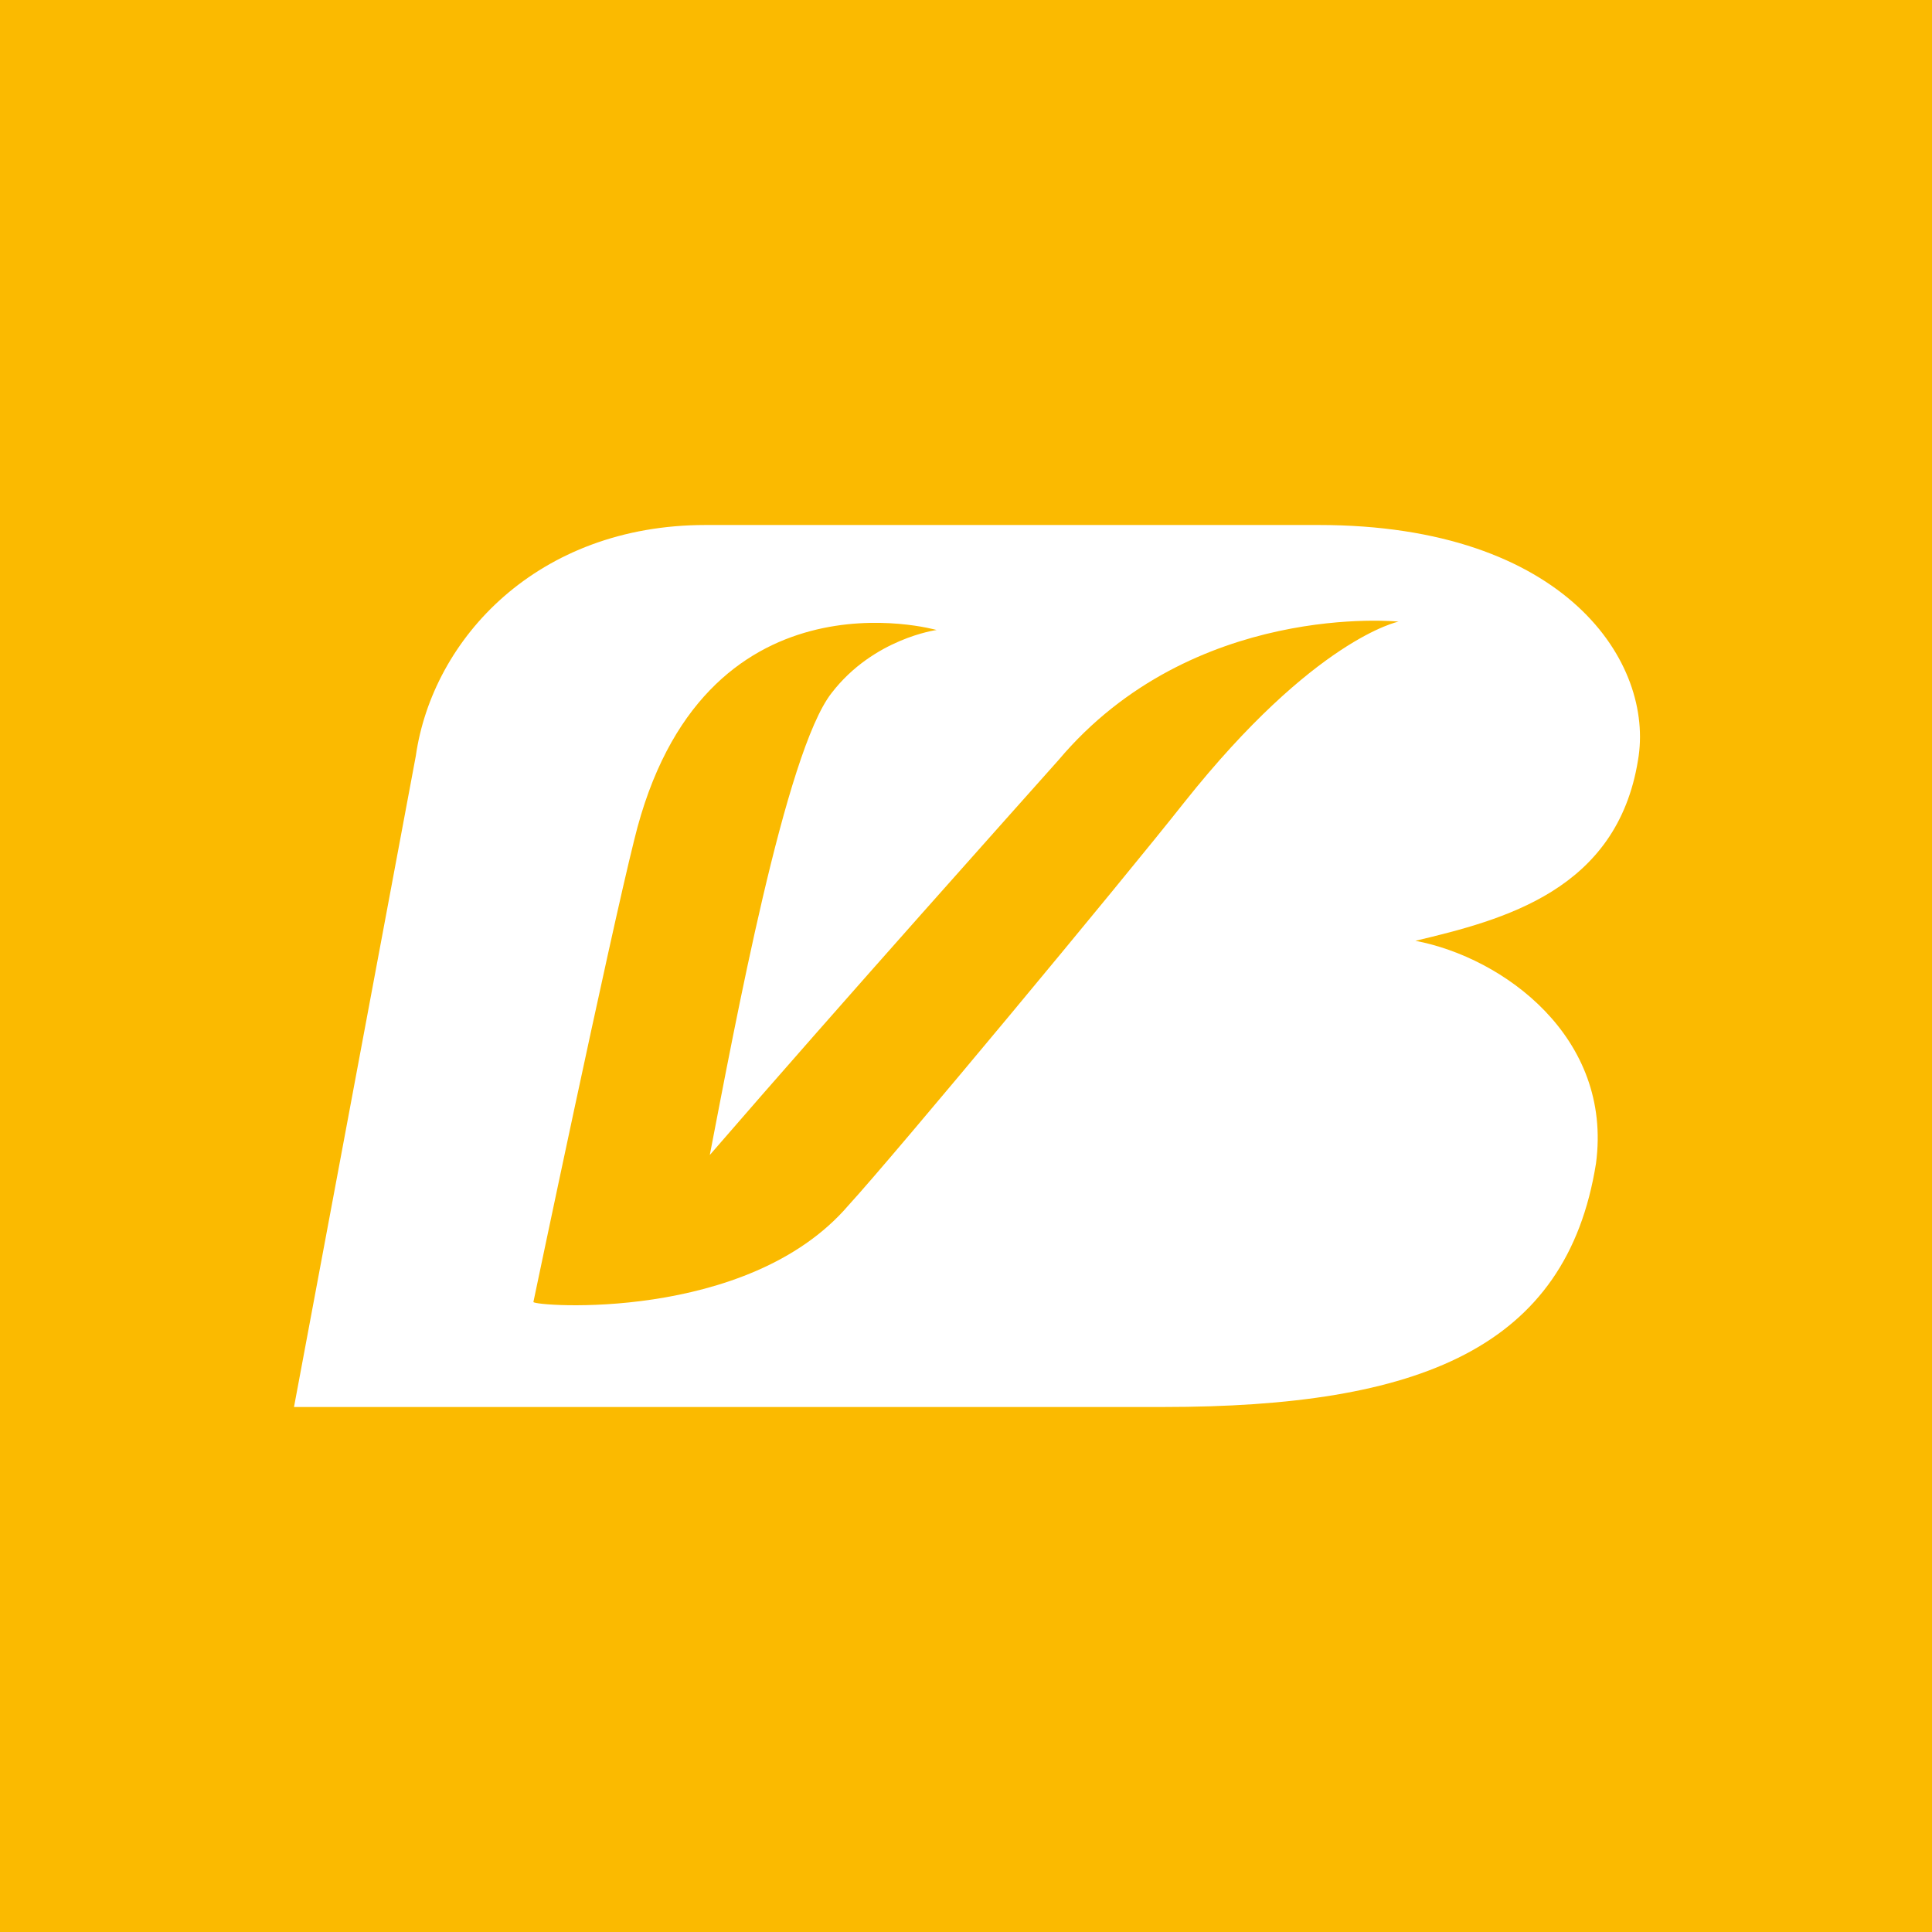
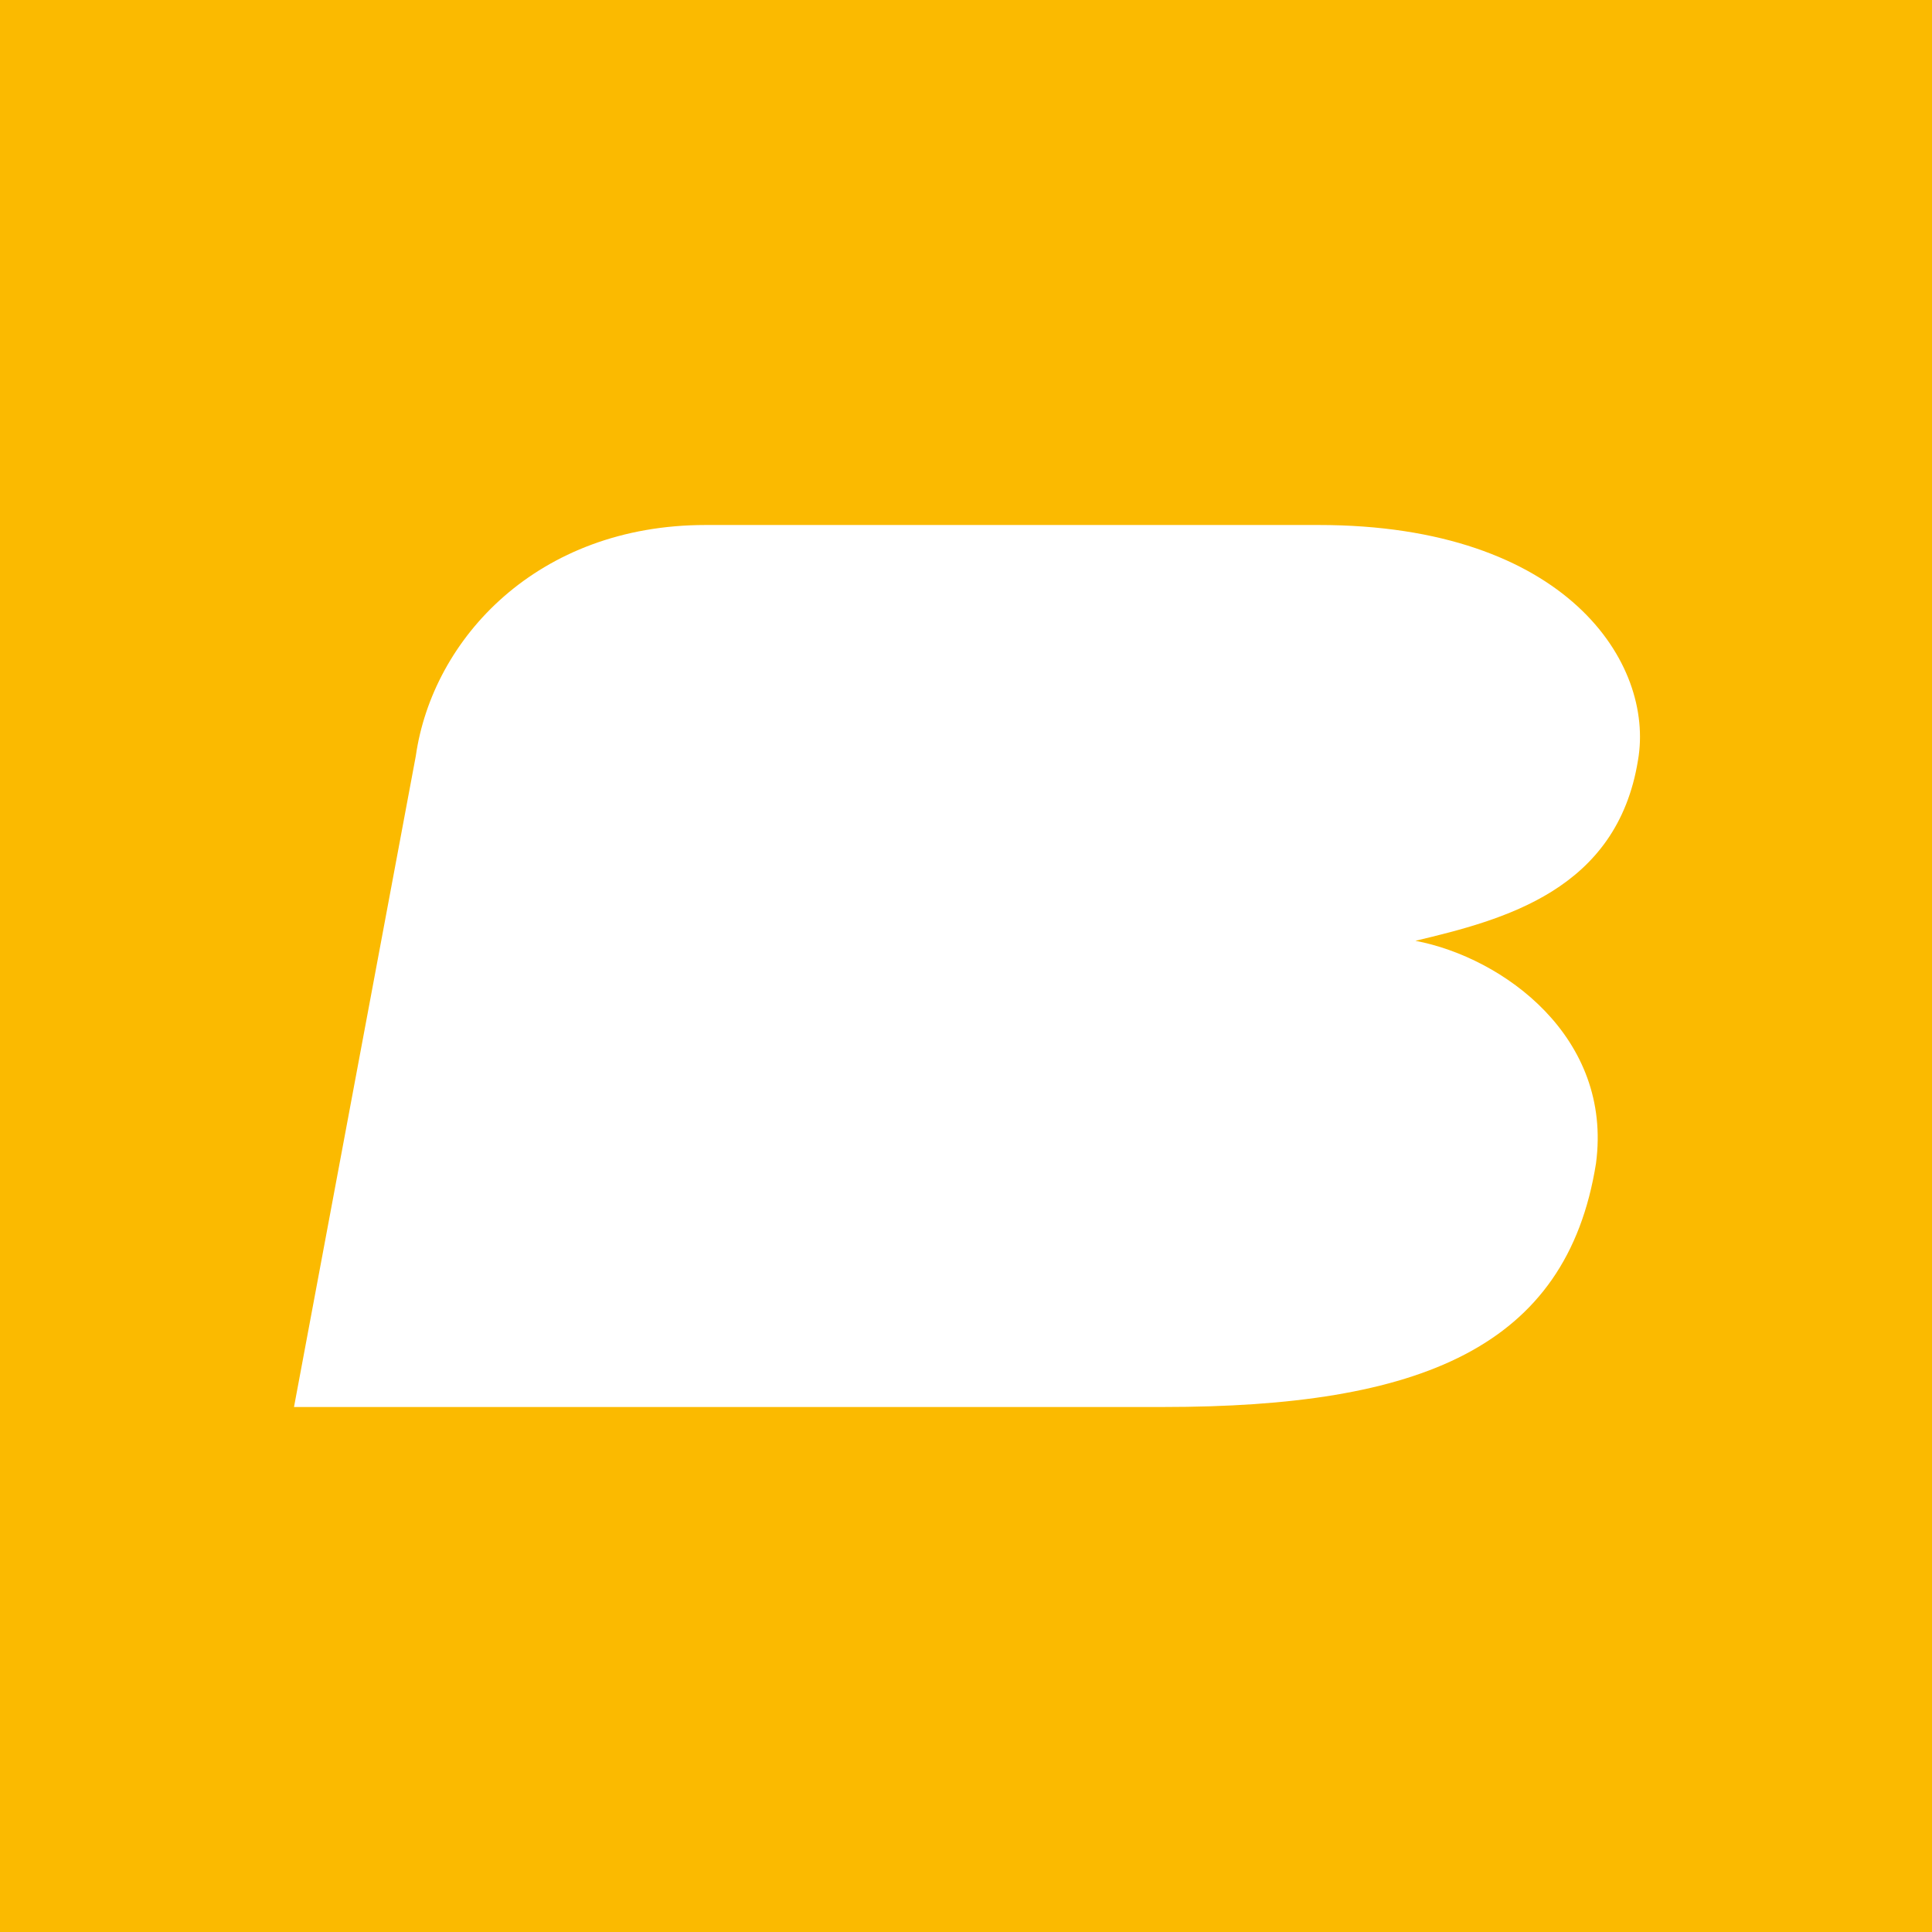
<svg xmlns="http://www.w3.org/2000/svg" version="1.1" id="Layer_1" x="0px" y="0px" viewBox="0 0 46 46" style="enable-background:new 0 0 46 46;" xml:space="preserve">
  <style type="text/css">
	.st0{fill-rule:evenodd;clip-rule:evenodd;fill:#FBBA00;}
	.st1{fill:#FFFFFF;}
	.st2{fill:#FBBA00;}
</style>
  <g>
    <polygon class="st0" points="0,0 46,0 46,46 0,46 0,0  " />
  </g>
  <path class="st1" d="M39,18.1c0.4-2.3-1.7-5.6-7.6-5.6H16.8c-4,0-6.5,2.7-6.9,5.5L7,33.5c2.6,0,19.7,0,19.6,0h1.1  c6.1,0,9.6-1.4,10.3-5.8c0.4-3-2.2-4.9-4.3-5.3C35.8,21.9,38.5,21.2,39,18.1" />
-   <path class="st2" d="M28.2,19.1c-1.5,1.9-6.9,8.4-8,9.6c-2.4,2.8-7.5,2.4-7.5,2.3c0,0,1.8-8.6,2.4-11c1.6-6.6,7.2-5,7.2-5  s-1.5,0.2-2.5,1.5c-1.1,1.4-2.3,7.9-2.9,11c3.2-3.7,7.5-8.5,8.3-9.4c3.2-3.8,8.1-3.3,8.1-3.3S31.3,15.2,28.2,19.1" />
</svg>